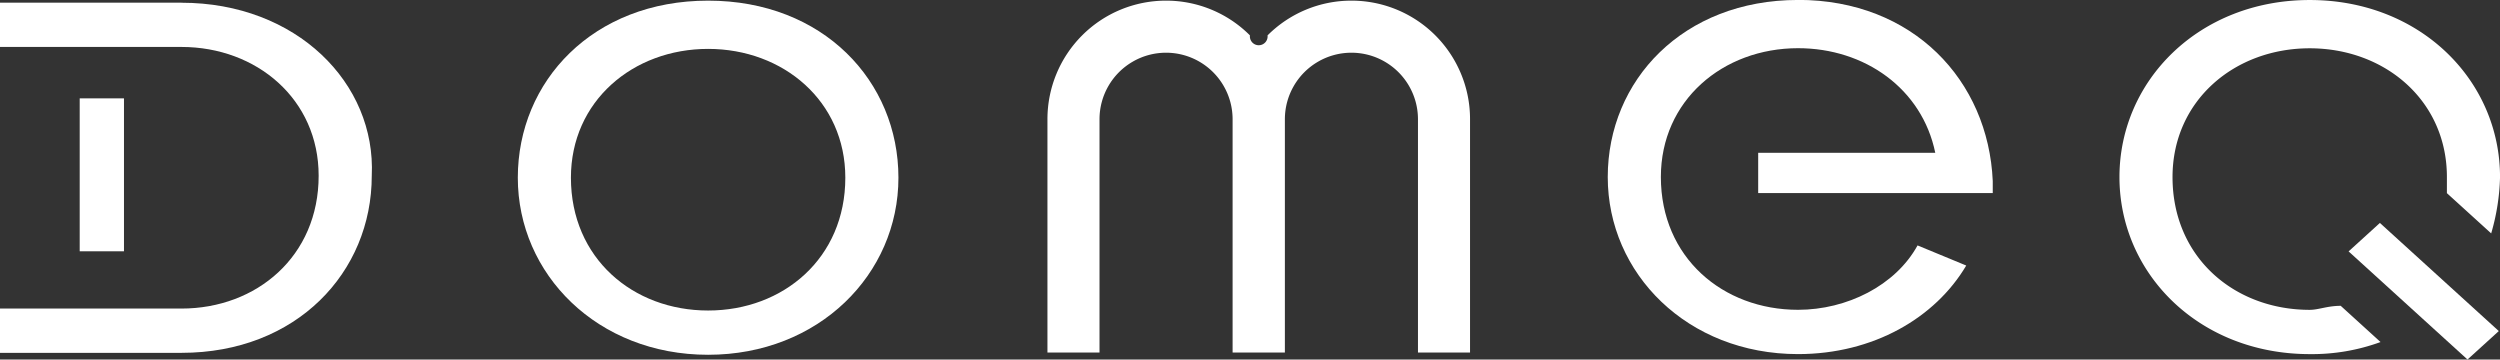
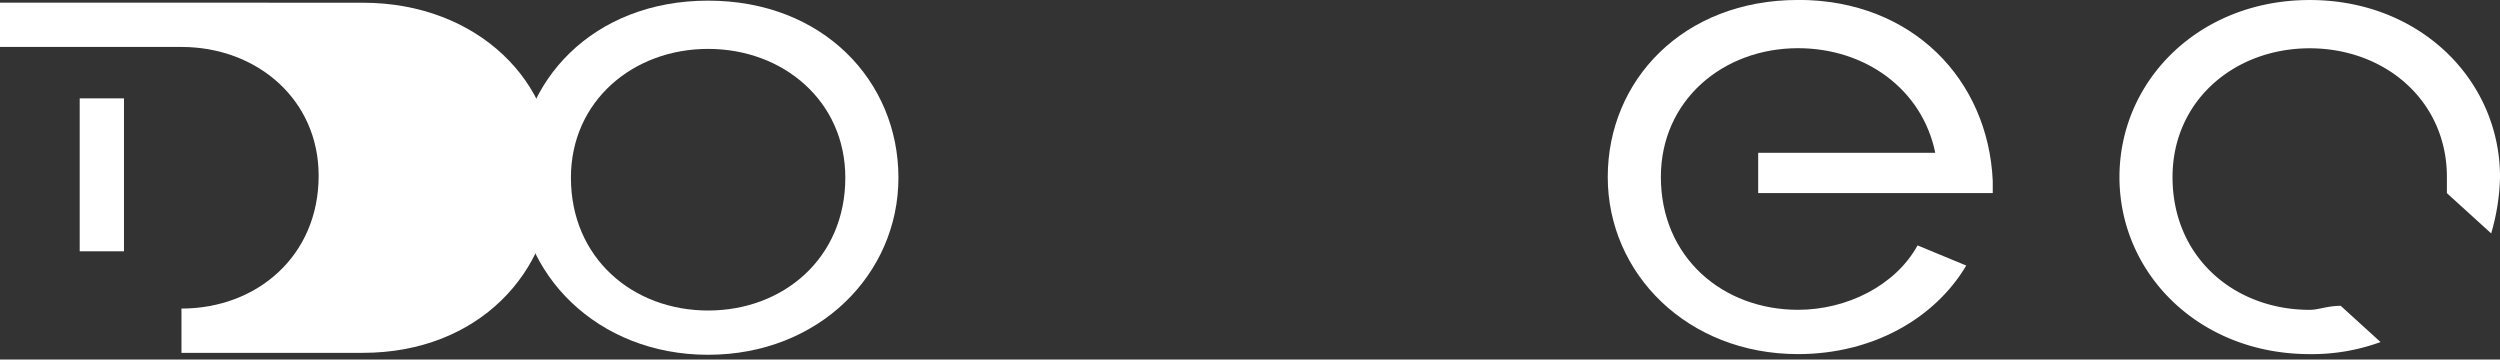
<svg xmlns="http://www.w3.org/2000/svg" width="271" height="38.97" viewBox="0 0 271 38.97">
  <rect x="0" y="0" width="271" height="38.97" fill="#333333" stroke="none" />
  <g id="Group_17" data-name="Group 17" transform="translate(1565 971)">
    <g id="Group_3" data-name="Group 3" transform="translate(-1565 -971)">
      <path id="Path_1" data-name="Path 1" d="M1719.737,394.53c-12.473,0-20.629,8.725-20.629,19.194s8.636,19.194,20.629,19.194,20.63-8.724,20.63-19.194-8.156-19.194-20.63-19.194Zm0,33.59c-8.156,0-14.872-5.671-14.872-14.4,0-8.289,6.717-13.96,14.872-13.96s14.873,5.671,14.873,13.96c0,8.724-6.717,14.4-14.873,14.4Z" transform="translate(-1642.977 -394.46)" fill="#fff" fill-rule="evenodd" />
      <g id="Group_1" data-name="Group 1" transform="translate(0 0.289)">
        <path id="Path_2" data-name="Path 2" d="M805.2,610.46h4.8V593.883h-4.8V610.46Z" transform="translate(-796.561 -583.509)" fill="#fff" fill-rule="evenodd" />
-         <path id="Path_3" data-name="Path 3" d="M662.334,398.634h-19.67v4.8h19.67c8.155,0,14.872,5.671,14.872,13.959,0,8.725-6.717,14.4-14.872,14.4h-19.67v4.8h19.67c12.473,0,20.629-8.725,20.629-19.194.479-10.033-8.156-18.758-20.629-18.758Z" transform="translate(-642.664 -398.634)" fill="#fff" fill-rule="evenodd" />
+         <path id="Path_3" data-name="Path 3" d="M662.334,398.634h-19.67v4.8h19.67c8.155,0,14.872,5.671,14.872,13.959,0,8.725-6.717,14.4-14.872,14.4v4.8h19.67c12.473,0,20.629-8.725,20.629-19.194.479-10.033-8.156-18.758-20.629-18.758Z" transform="translate(-642.664 -398.634)" fill="#fff" fill-rule="evenodd" />
      </g>
      <g id="Group_2" data-name="Group 2" transform="translate(229.745 0)">
        <path id="Path_4" data-name="Path 4" d="M4987.333,426.791c-8.155,0-14.871-5.671-14.871-14.394,0-8.288,6.716-13.958,14.871-13.958s14.871,5.67,14.871,13.958v1.745l4.8,4.362a23.584,23.584,0,0,0,.959-6.106c0-10.469-8.635-19.192-20.627-19.192s-20.627,8.724-20.627,19.192,8.635,19.192,20.627,19.192a21.636,21.636,0,0,0,7.675-1.309l-4.317-3.926c-1.439,0-2.4.436-3.358.436Z" transform="translate(-4966.705 -393.204)" fill="#fff" fill-rule="evenodd" />
-         <path id="Path_5" data-name="Path 5" d="M5447.163,862.84l3.393-3.084-12.89-11.72-3.392,3.084,12.889,11.72Z" transform="translate(-5409.431 -823.869)" fill="#fff" fill-rule="evenodd" />
      </g>
      <path id="Path_6" data-name="Path 6" d="M3943.422,393.2c-12.473,0-20.629,8.725-20.629,19.194s8.635,19.194,20.629,19.194c8.156,0,14.873-3.926,18.231-9.6l-5.277-2.181c-2.4,4.363-7.676,6.98-12.953,6.98-8.156,0-14.872-5.671-14.872-14.4,0-8.289,6.717-13.959,14.872-13.959,7.2,0,13.433,4.362,14.873,11.342H3939.1v4.362h25.427v-1.309c-.48-10.906-8.636-19.63-21.109-19.63Z" transform="translate(-3748.513 -393.204)" fill="#fff" fill-rule="evenodd" />
-       <path id="Path_7" data-name="Path 7" d="M2824.458,402.382a12.849,12.849,0,0,0-11.846-7.852h0a12.826,12.826,0,0,0-9.092,3.766.961.961,0,1,1-1.91,0,12.825,12.825,0,0,0-9.092-3.766h0a12.849,12.849,0,0,0-12.858,12.858v25.284h5.644V407.388a7.213,7.213,0,0,1,14.427,0v25.284h5.667V407.388a7.213,7.213,0,0,1,14.427,0v25.284h5.644V407.388A12.781,12.781,0,0,0,2824.458,402.382Z" transform="translate(-2666.117 -394.46)" fill="#fff" />
    </g>
  </g>
</svg>